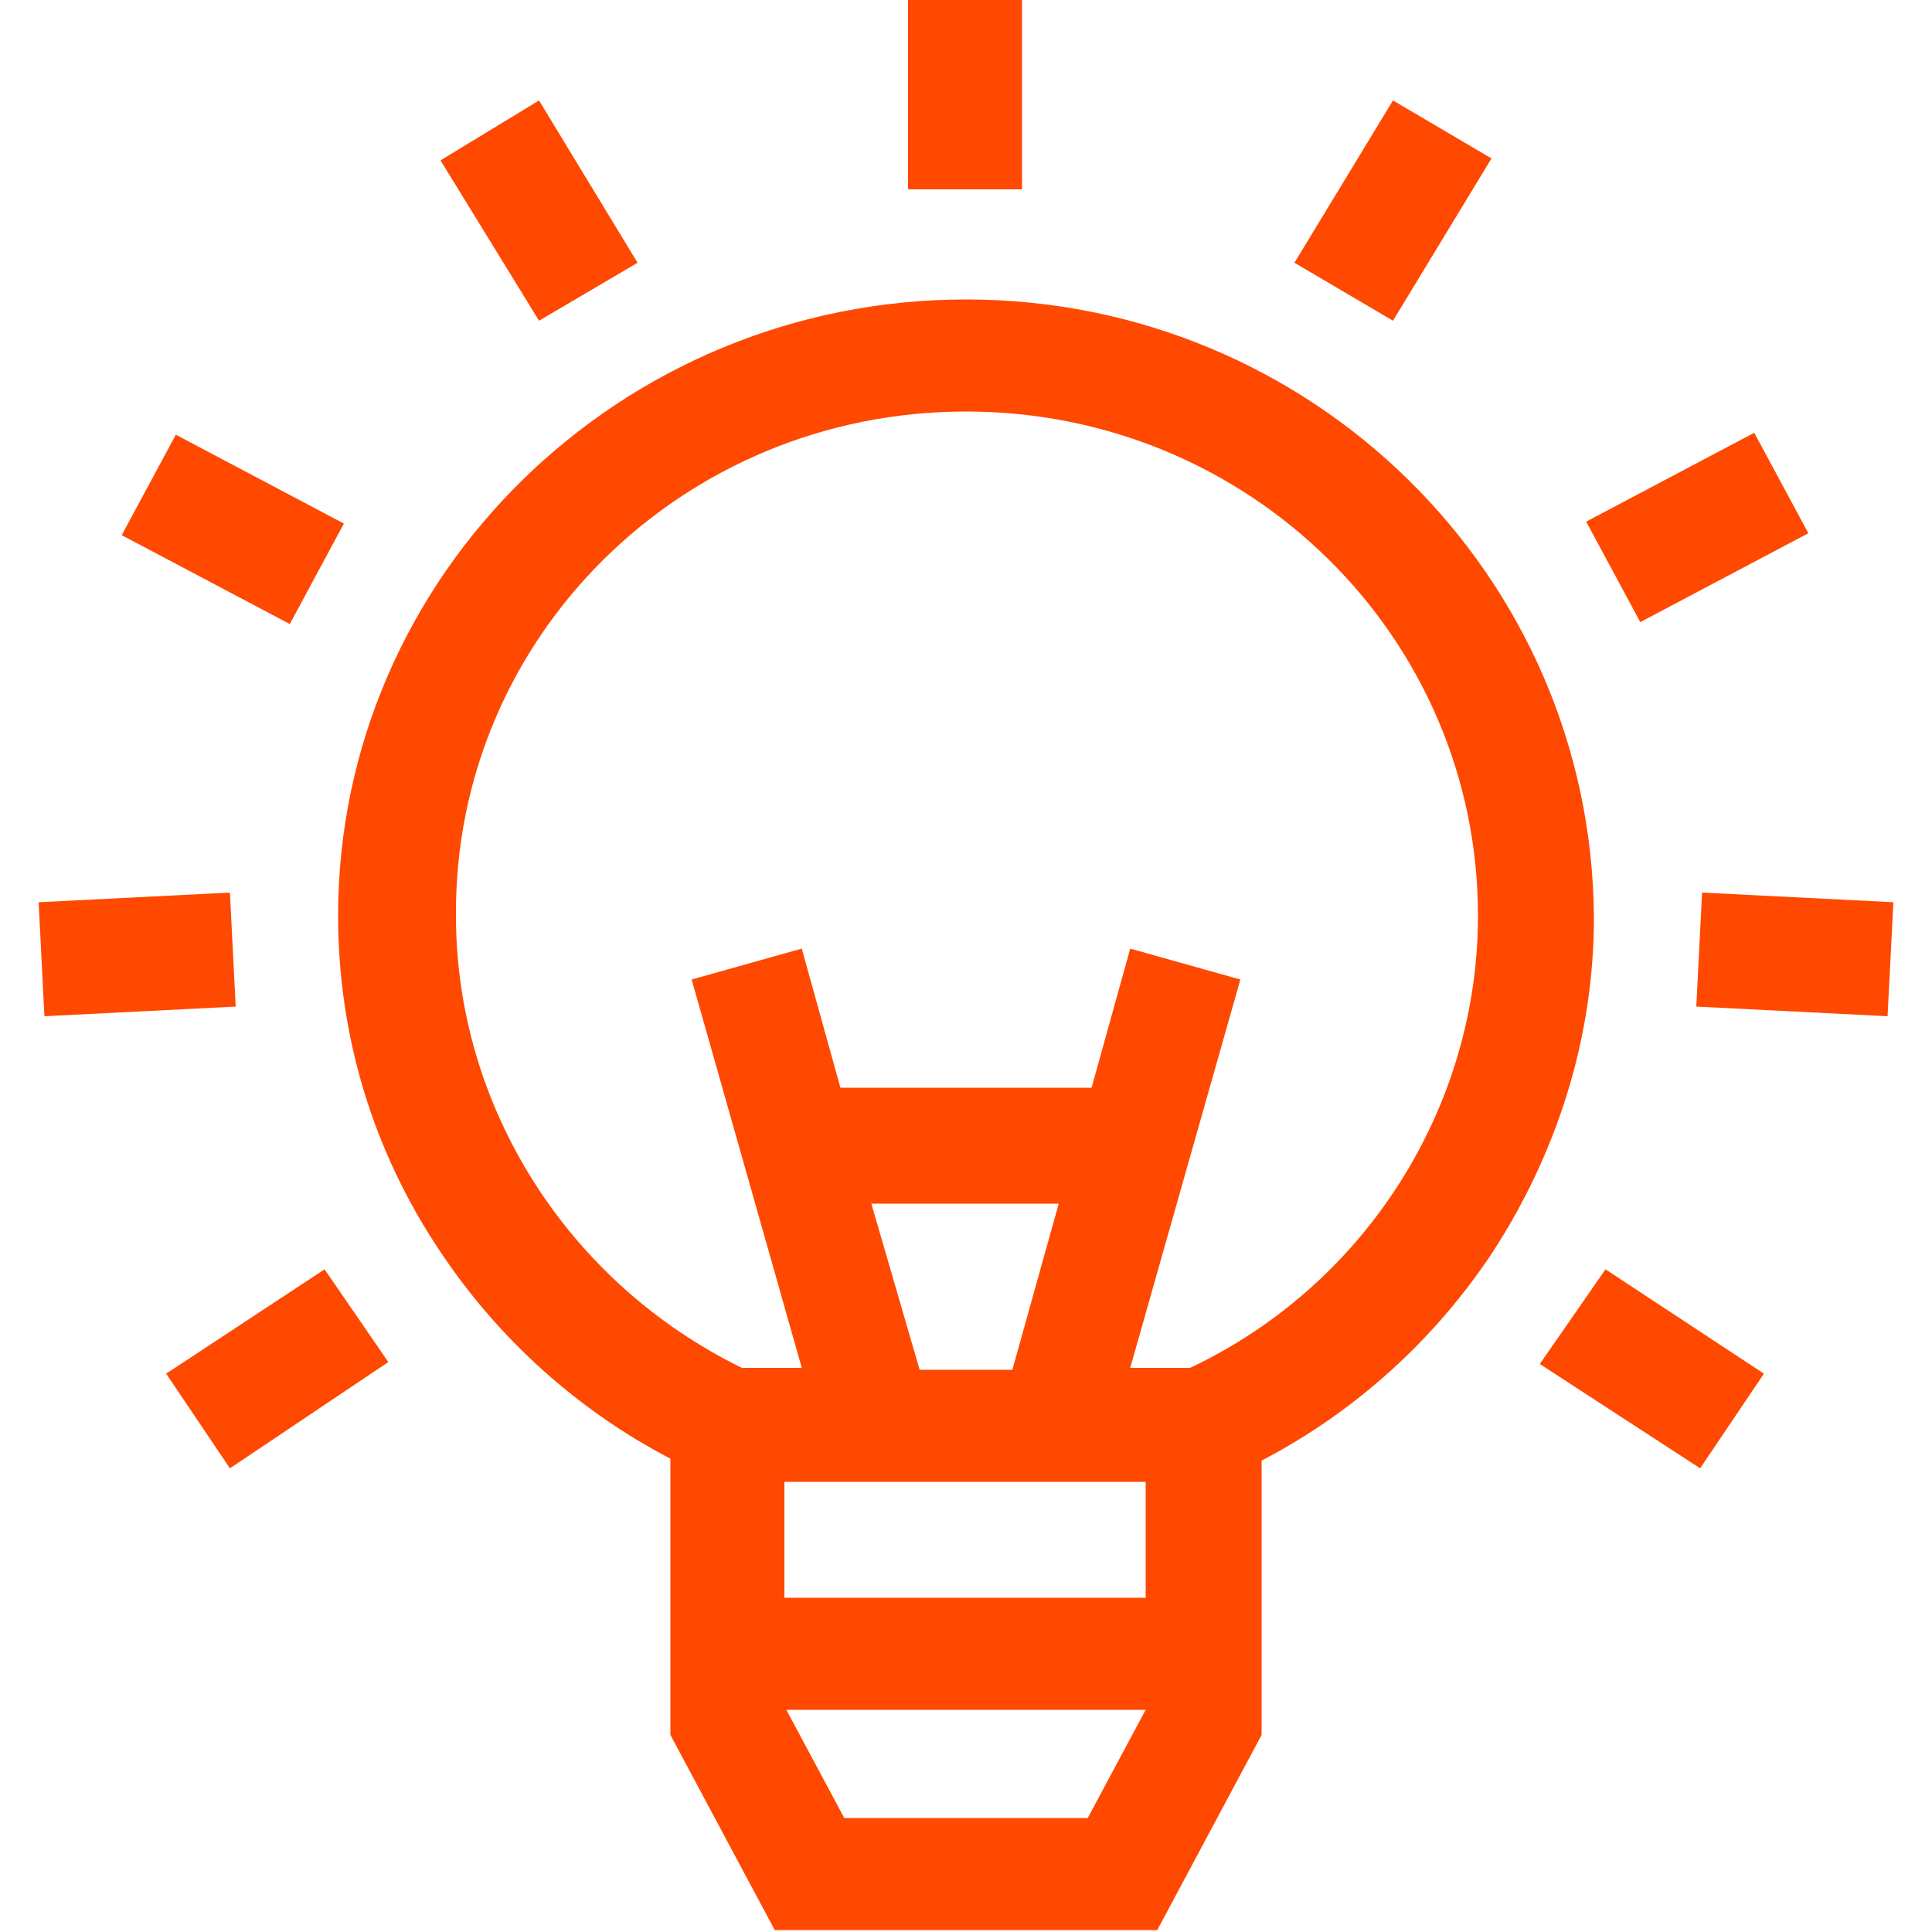
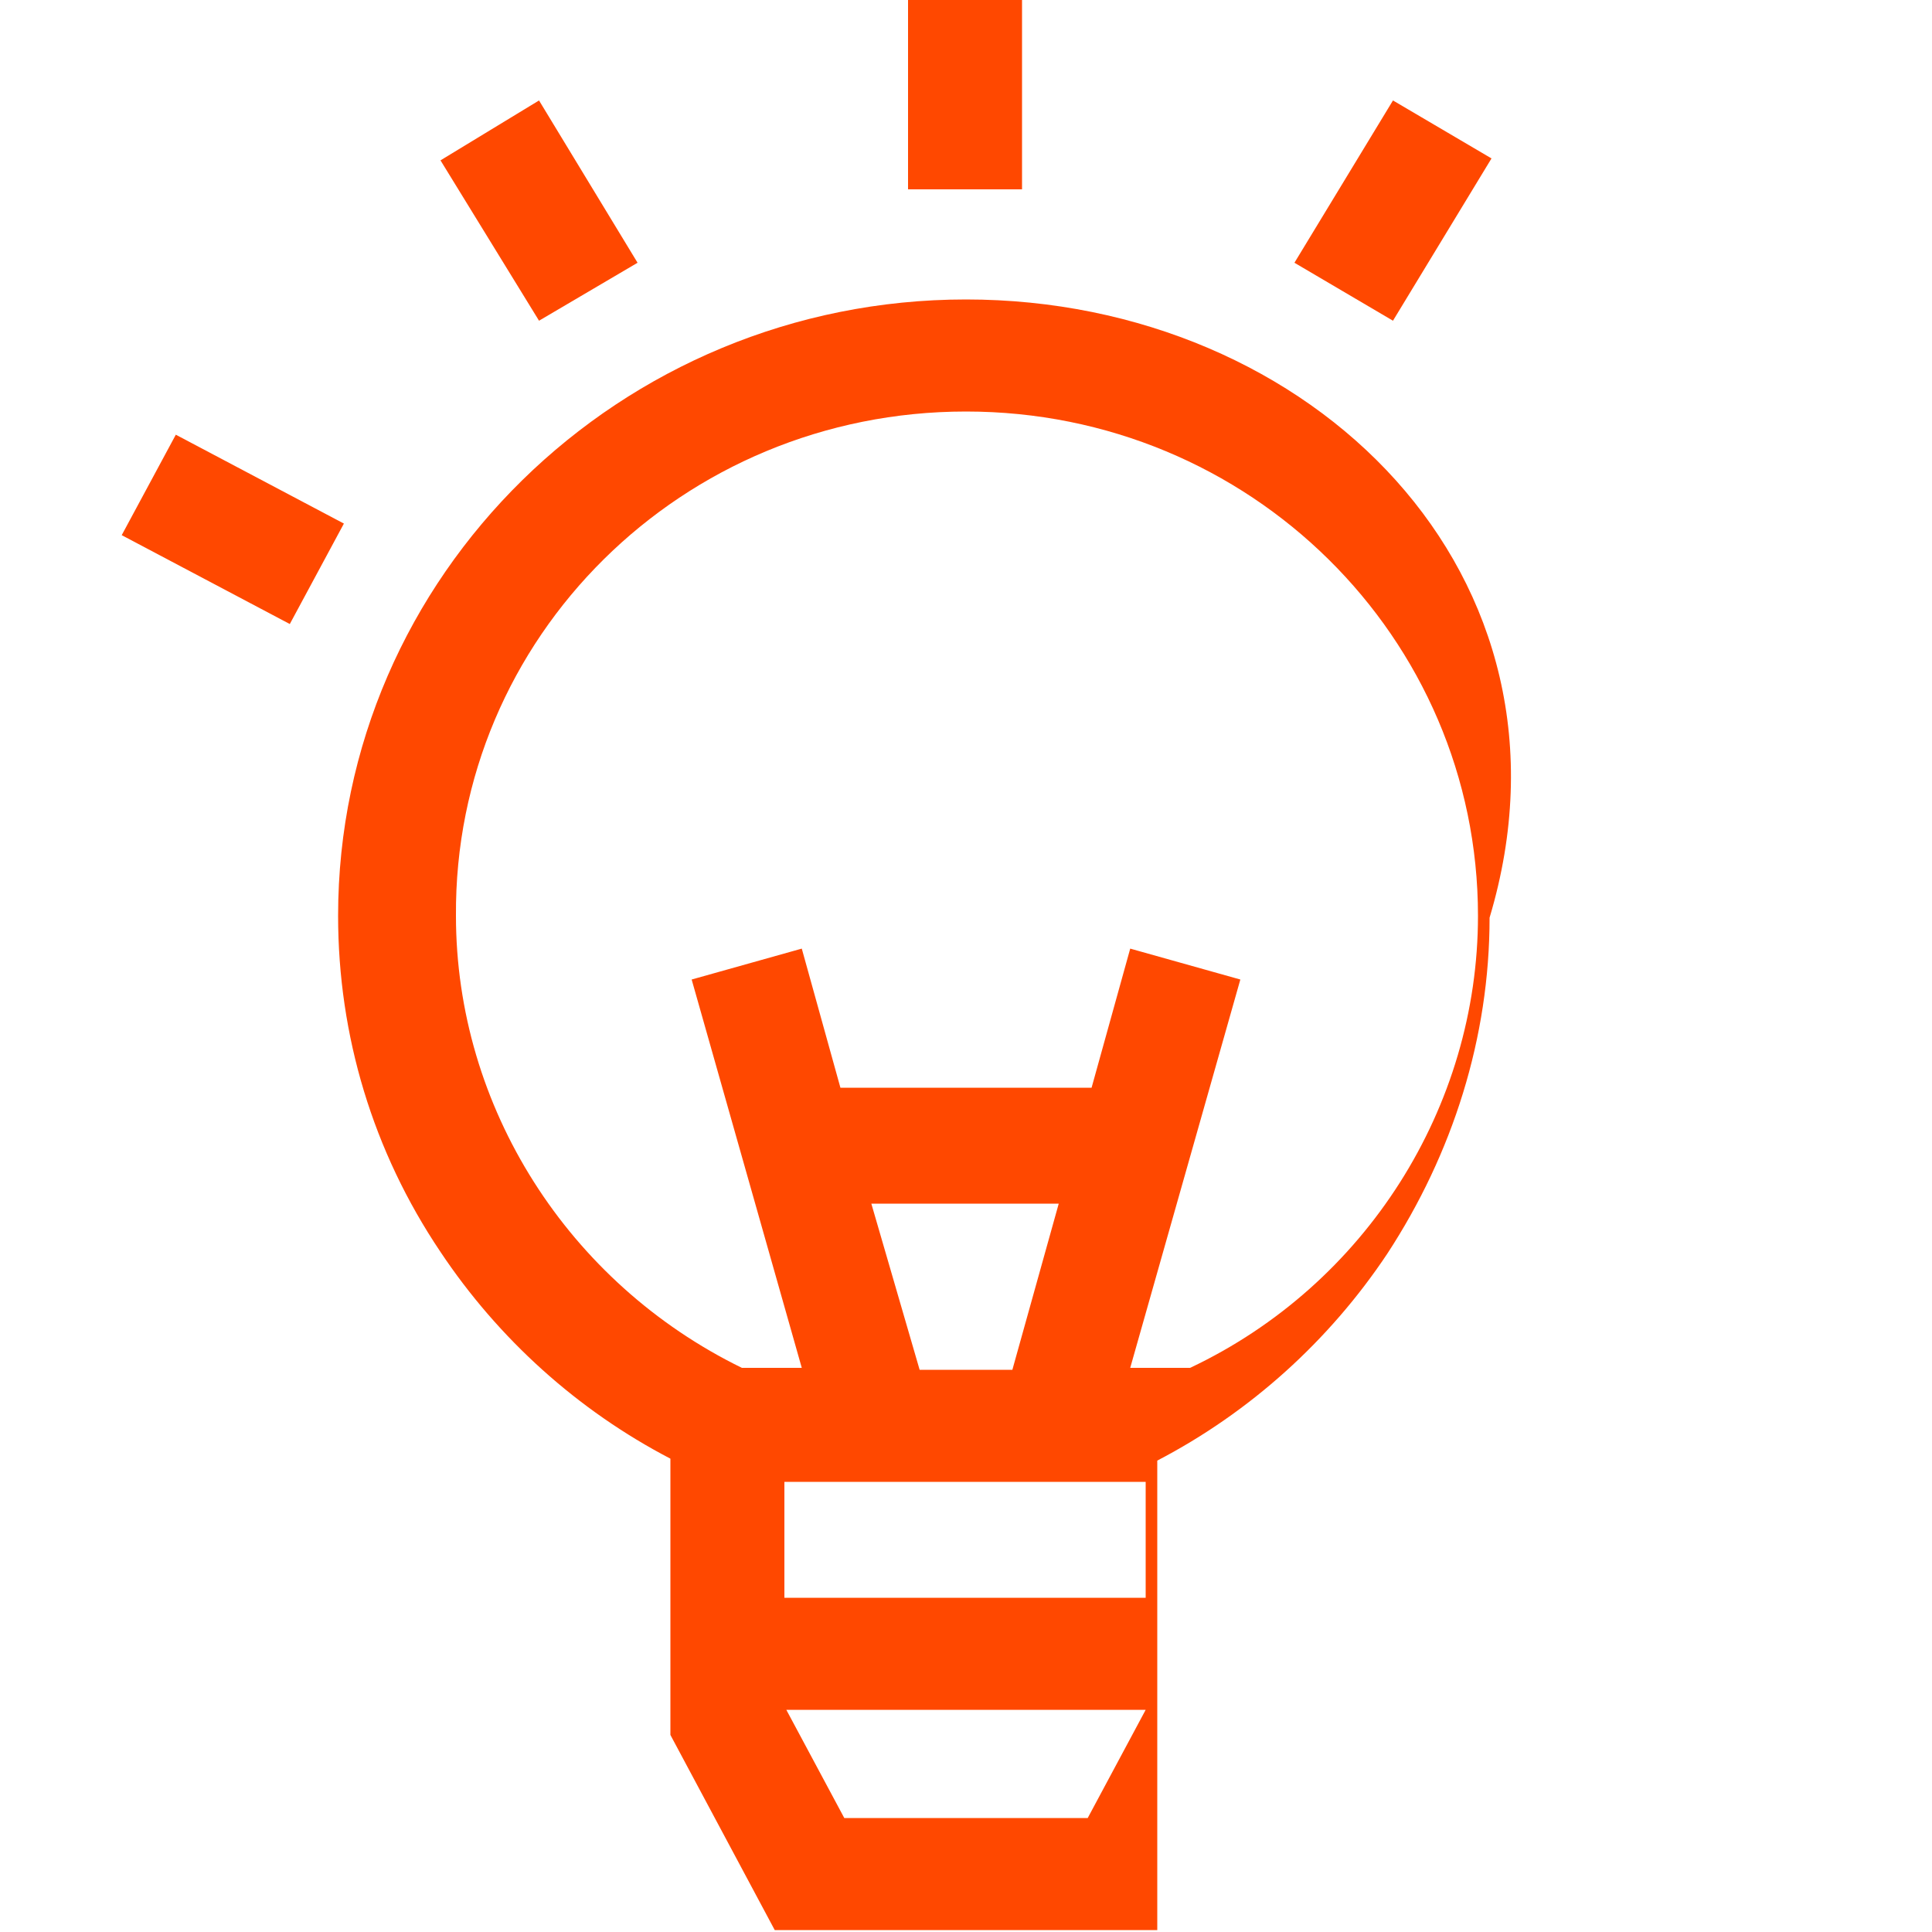
<svg xmlns="http://www.w3.org/2000/svg" version="1.1" id="Layer_1" x="0px" y="0px" width="100px" height="100px" viewBox="0 0 100 100" enable-background="new 0 0 100 100" xml:space="preserve">
-   <path fill="#FF4800" d="M61.6,70.8h-3.1l5.7-20.1l-5.7-1.6l-2,7.2h-13l-2-7.2l-5.7,1.6l5.7,20.1h-3.1c-9-4.4-14.8-13.5-14.8-23.4  C23.5,33,35.3,21.3,50,21.3S76.5,33,76.5,47.4C76.5,57.3,70.7,66.5,61.6,70.8L61.6,70.8z M43.7,94.1l-3-5.6h18.6l-3,5.6H43.7  L43.7,94.1z M45.1,62.3h9.7l-2.4,8.6h-4.8L45.1,62.3L45.1,62.3z M40.6,76.7h18.7v6H40.6V76.7L40.6,76.7z M50,15.5  c-17.9,0-32.5,14.3-32.5,31.9c0,6.2,1.8,12.2,5.3,17.4c3,4.5,7.1,8.2,11.9,10.7v14.3l5.4,10.1h19.8l5.4-10.1V75.6  c4.8-2.5,8.9-6.2,11.9-10.7c3.4-5.2,5.3-11.2,5.3-17.4C82.4,29.8,67.9,15.5,50,15.5L50,15.5L50,15.5z" />
+   <path fill="#FF4800" d="M61.6,70.8h-3.1l5.7-20.1l-5.7-1.6l-2,7.2h-13l-2-7.2l-5.7,1.6l5.7,20.1h-3.1c-9-4.4-14.8-13.5-14.8-23.4  C23.5,33,35.3,21.3,50,21.3S76.5,33,76.5,47.4C76.5,57.3,70.7,66.5,61.6,70.8L61.6,70.8z M43.7,94.1l-3-5.6h18.6l-3,5.6H43.7  L43.7,94.1z M45.1,62.3h9.7l-2.4,8.6h-4.8L45.1,62.3L45.1,62.3z M40.6,76.7h18.7v6H40.6V76.7L40.6,76.7z M50,15.5  c-17.9,0-32.5,14.3-32.5,31.9c0,6.2,1.8,12.2,5.3,17.4c3,4.5,7.1,8.2,11.9,10.7v14.3l5.4,10.1h19.8V75.6  c4.8-2.5,8.9-6.2,11.9-10.7c3.4-5.2,5.3-11.2,5.3-17.4C82.4,29.8,67.9,15.5,50,15.5L50,15.5L50,15.5z" />
  <polygon fill="#FF4800" points="47,0 52.9,0 52.9,9.8 47,9.8 47,0 " />
  <polygon fill="#FF4800" points="67,13.6 72.1,5.2 77.2,8.2 72.1,16.6 67,13.6 " />
-   <polygon fill="#FF4800" points="82.1,27 90.8,22.4 93.6,27.6 84.9,32.2 82.1,27 " />
-   <polygon fill="#FF4800" points="87.8,52.1 88.1,46.2 98,46.7 97.7,52.6 87.8,52.1 " />
-   <polygon fill="#FF4800" points="79.7,70.6 83.1,65.7 91.3,71.1 88,76 79.7,70.6 " />
  <polygon fill="#FF4800" points="22.8,8.3 27.9,5.2 33,13.6 27.9,16.6 22.8,8.3 " />
  <polygon fill="#FF4800" points="6.3,27.7 9.1,22.5 17.8,27.1 15,32.3 6.3,27.7 " />
-   <polygon fill="#FF4800" points="2,46.7 11.9,46.2 12.2,52.1 2.3,52.6 2,46.7 " />
-   <polygon fill="#FF4800" points="8.6,71.1 16.8,65.7 20.1,70.5 11.9,76 8.6,71.1 " />
  <g>
</g>
  <g>
</g>
  <g>
</g>
  <g>
</g>
  <g>
</g>
</svg>